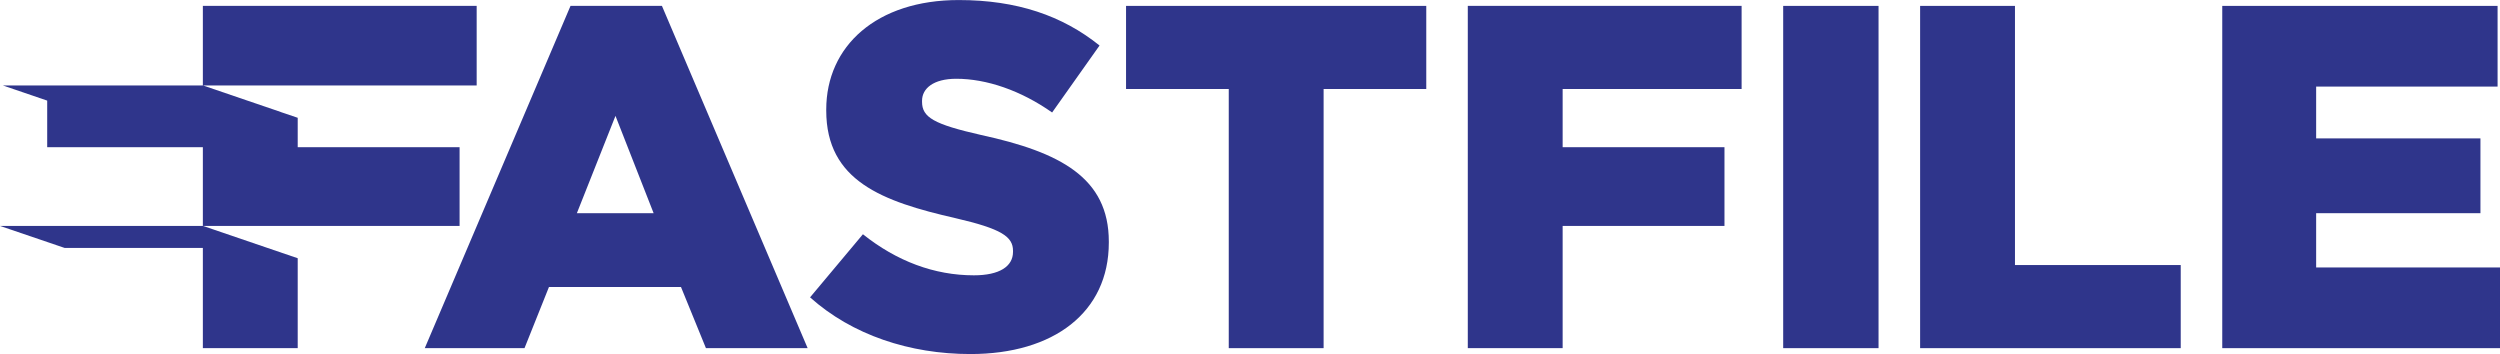
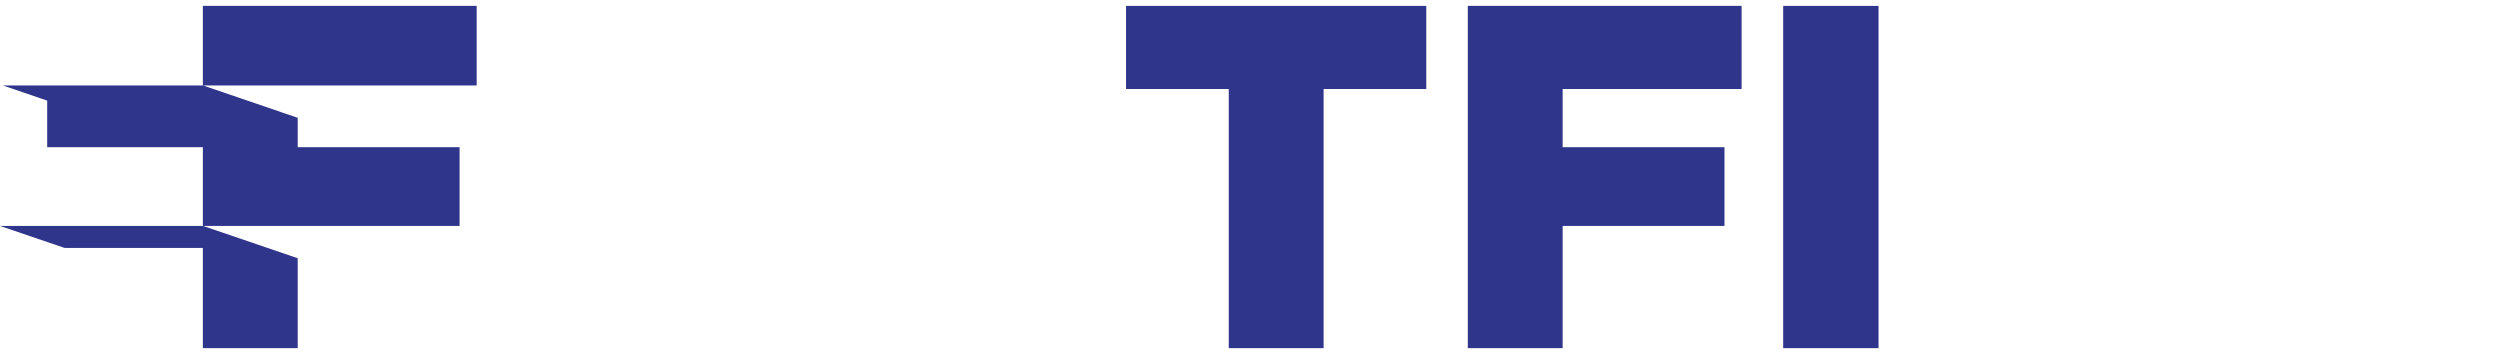
<svg xmlns="http://www.w3.org/2000/svg" id="Layer_1" viewBox="0 0 547.18 77.48">
  <defs>
    <style>.cls-1{fill:#2f358b;stroke-width:0px;}</style>
  </defs>
-   <path class="cls-1" d="m124.87,1.29h20.01l31.89,74.91h-22.26l-5.46-13.38h-28.9l-5.35,13.38h-21.83L124.87,1.29Zm18.19,45.37l-8.35-21.3-8.45,21.3h16.8Z" />
-   <path class="cls-1" d="m177.31,65.07l11.56-13.8c7.38,5.89,15.62,8.99,24.29,8.99,5.57,0,8.56-1.93,8.56-5.14v-.21c0-3.1-2.46-4.82-12.63-7.17-15.95-3.64-28.25-8.13-28.25-23.55v-.21c0-13.91,11.02-23.97,29-23.97,12.74,0,22.69,3.42,30.82,9.95l-10.38,14.66c-6.85-4.82-14.34-7.38-20.98-7.38-5.03,0-7.49,2.14-7.49,4.82v.21c0,3.42,2.57,4.92,12.95,7.28,17.23,3.75,27.93,9.31,27.93,23.33v.21c0,15.3-12.09,24.4-30.29,24.4-13.27,0-25.9-4.17-35.1-12.41Z" />
  <path class="cls-1" d="m268.93,19.48h-22.47V1.29h65.71v18.19h-22.47v56.72h-20.76V19.48Z" />
  <path class="cls-1" d="m321.26,1.29h59.93v18.19h-39.17v12.74h35.42v17.23h-35.42v26.75h-20.76V1.29Z" />
  <path class="cls-1" d="m390.29,1.29h20.87v74.91h-20.87V1.29Z" />
-   <path class="cls-1" d="m420.26,1.29h20.76v56.72h36.28v18.19h-57.04V1.29Z" />
-   <path class="cls-1" d="m486.4,1.29h60.25v17.66h-39.71v11.34h35.96v16.37h-35.96v11.88h40.24v17.66h-60.79V1.29Z" />
  <polygon class="cls-1" points="104.33 1.29 44.4 1.29 44.4 18.7 44.34 18.7 .61 18.7 10.33 22.02 10.33 32.22 44.4 32.22 44.4 46.23 44.41 46.23 44.4 46.23 44.4 49.44 44.4 49.45 0 49.45 14.16 54.27 44.4 54.27 44.4 61.22 44.41 61.22 44.4 61.22 44.4 61.36 44.41 61.37 44.4 61.36 44.4 76.19 65.16 76.19 65.16 56.52 44.43 49.45 100.59 49.45 100.59 32.22 65.16 32.22 65.16 25.78 61.47 24.53 61.47 24.52 44.42 18.7 104.33 18.7 104.33 1.29" />
</svg>